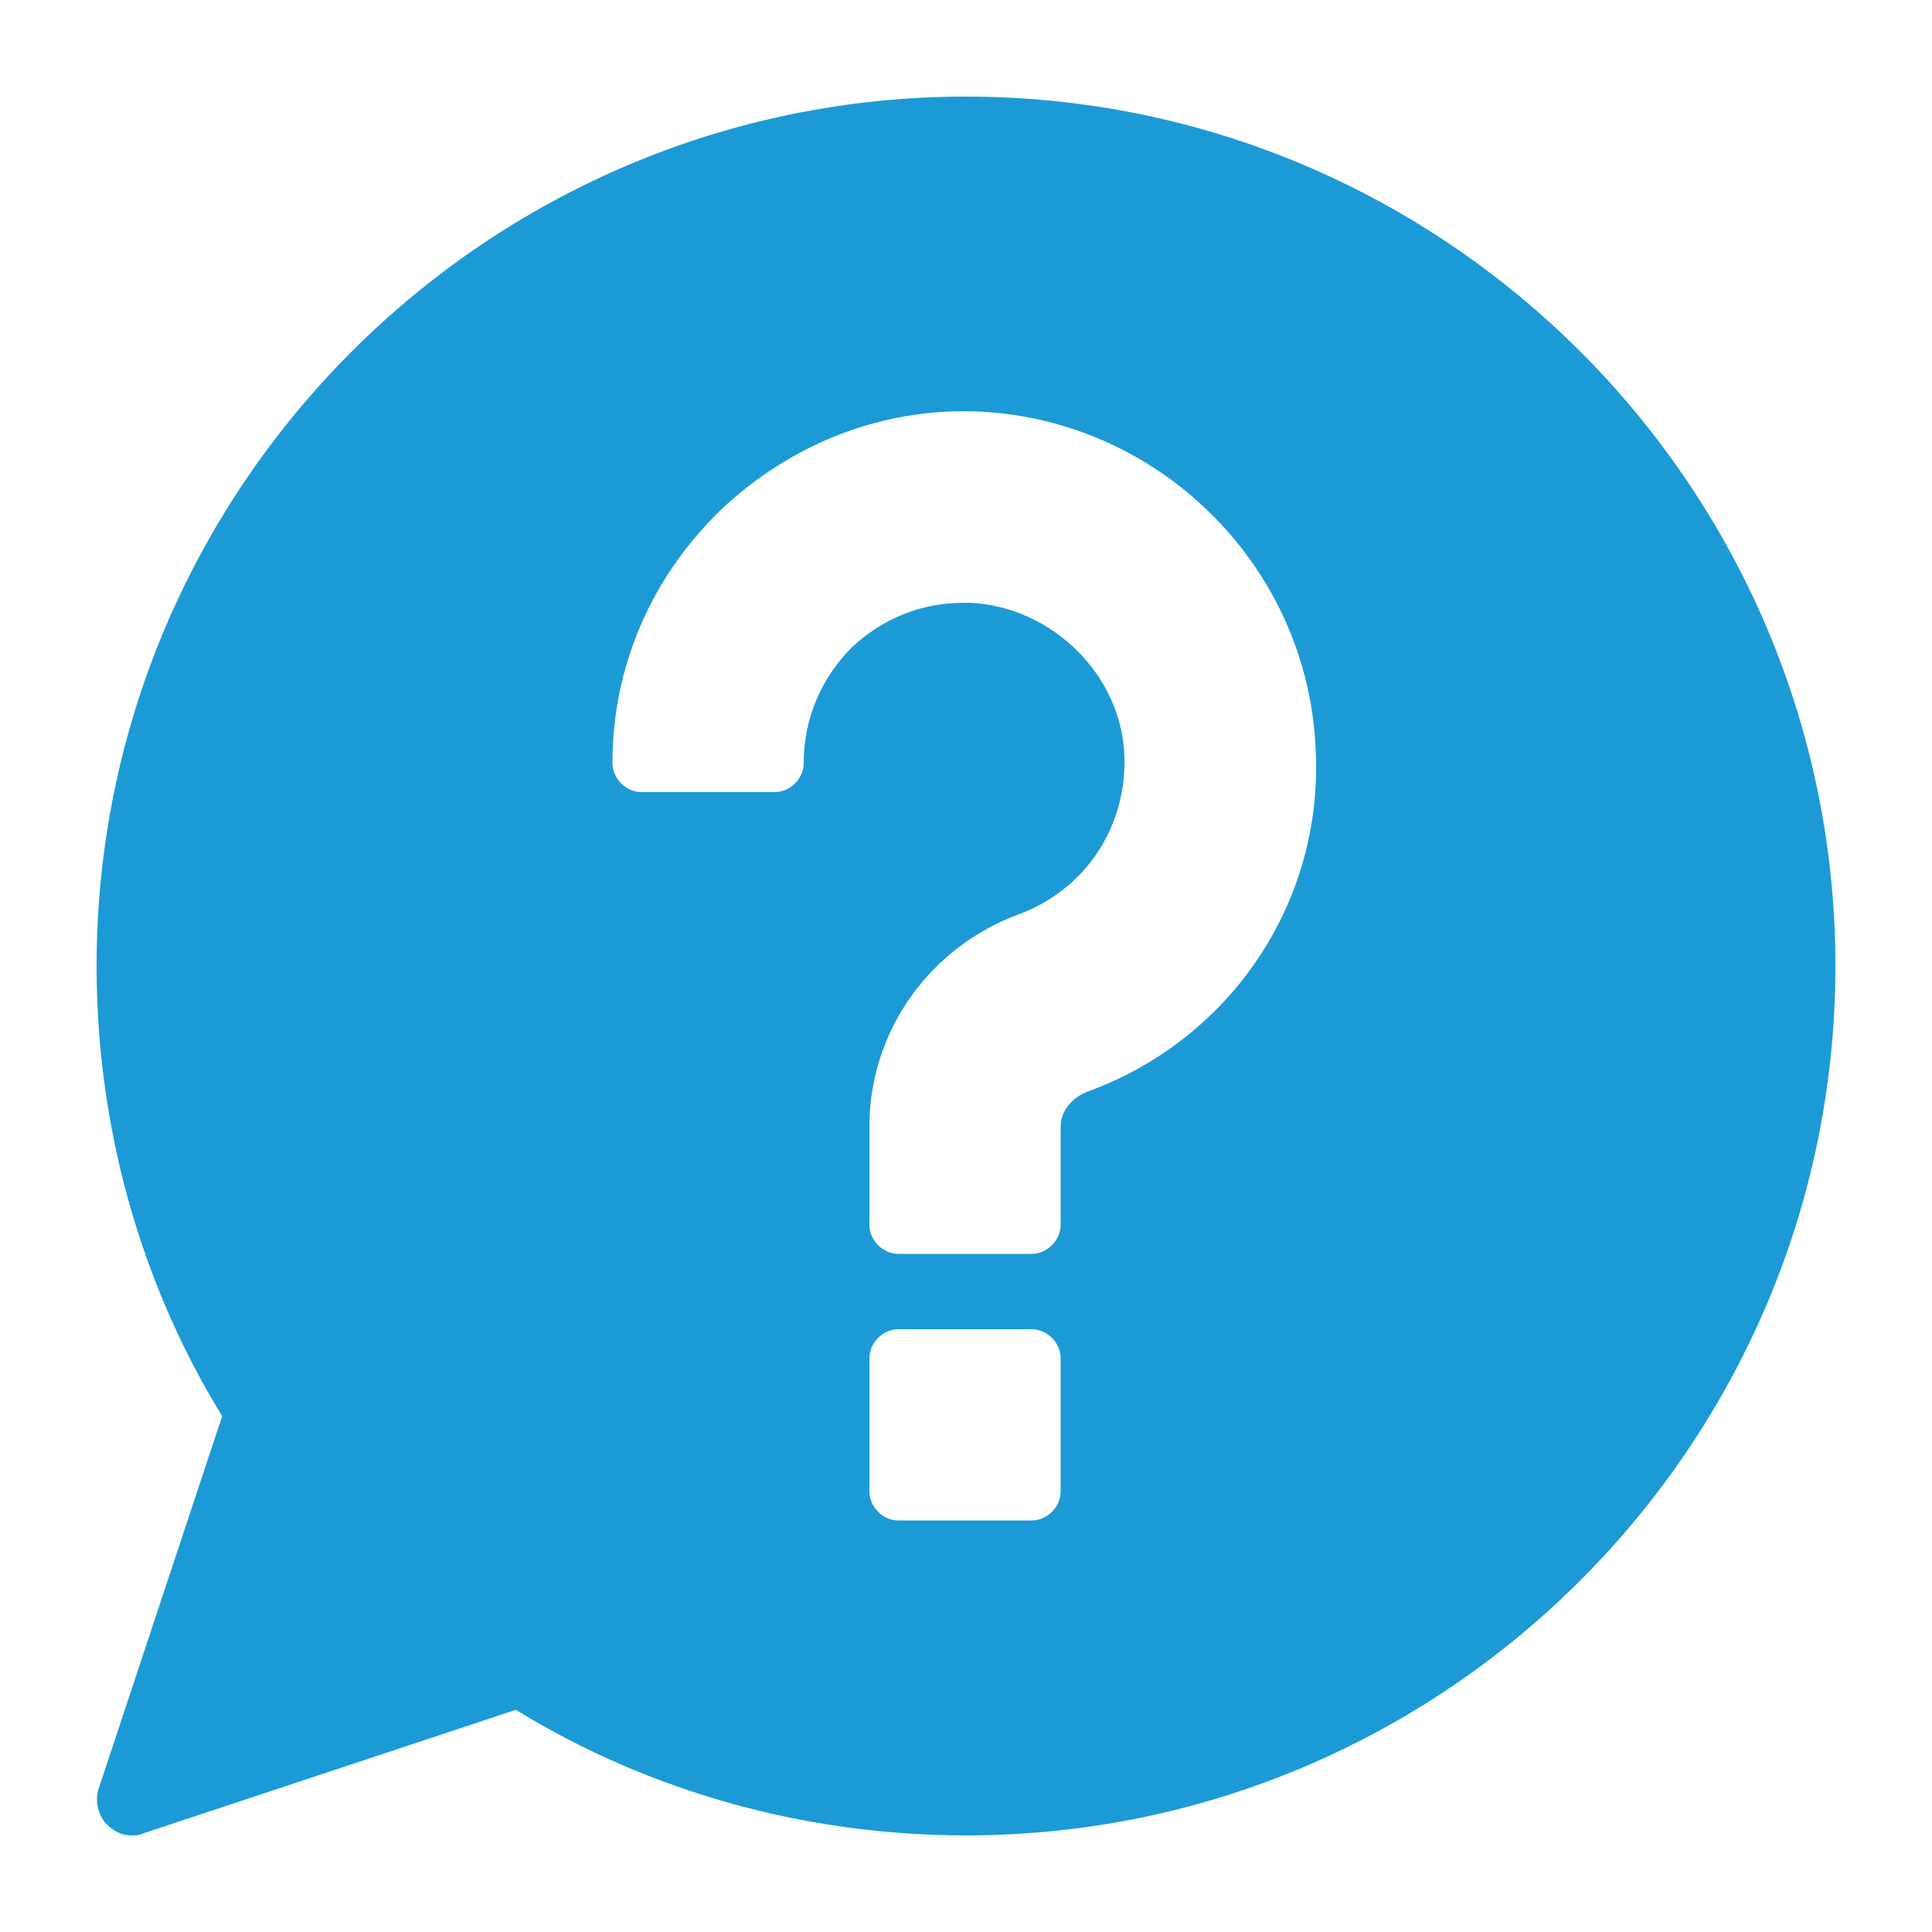
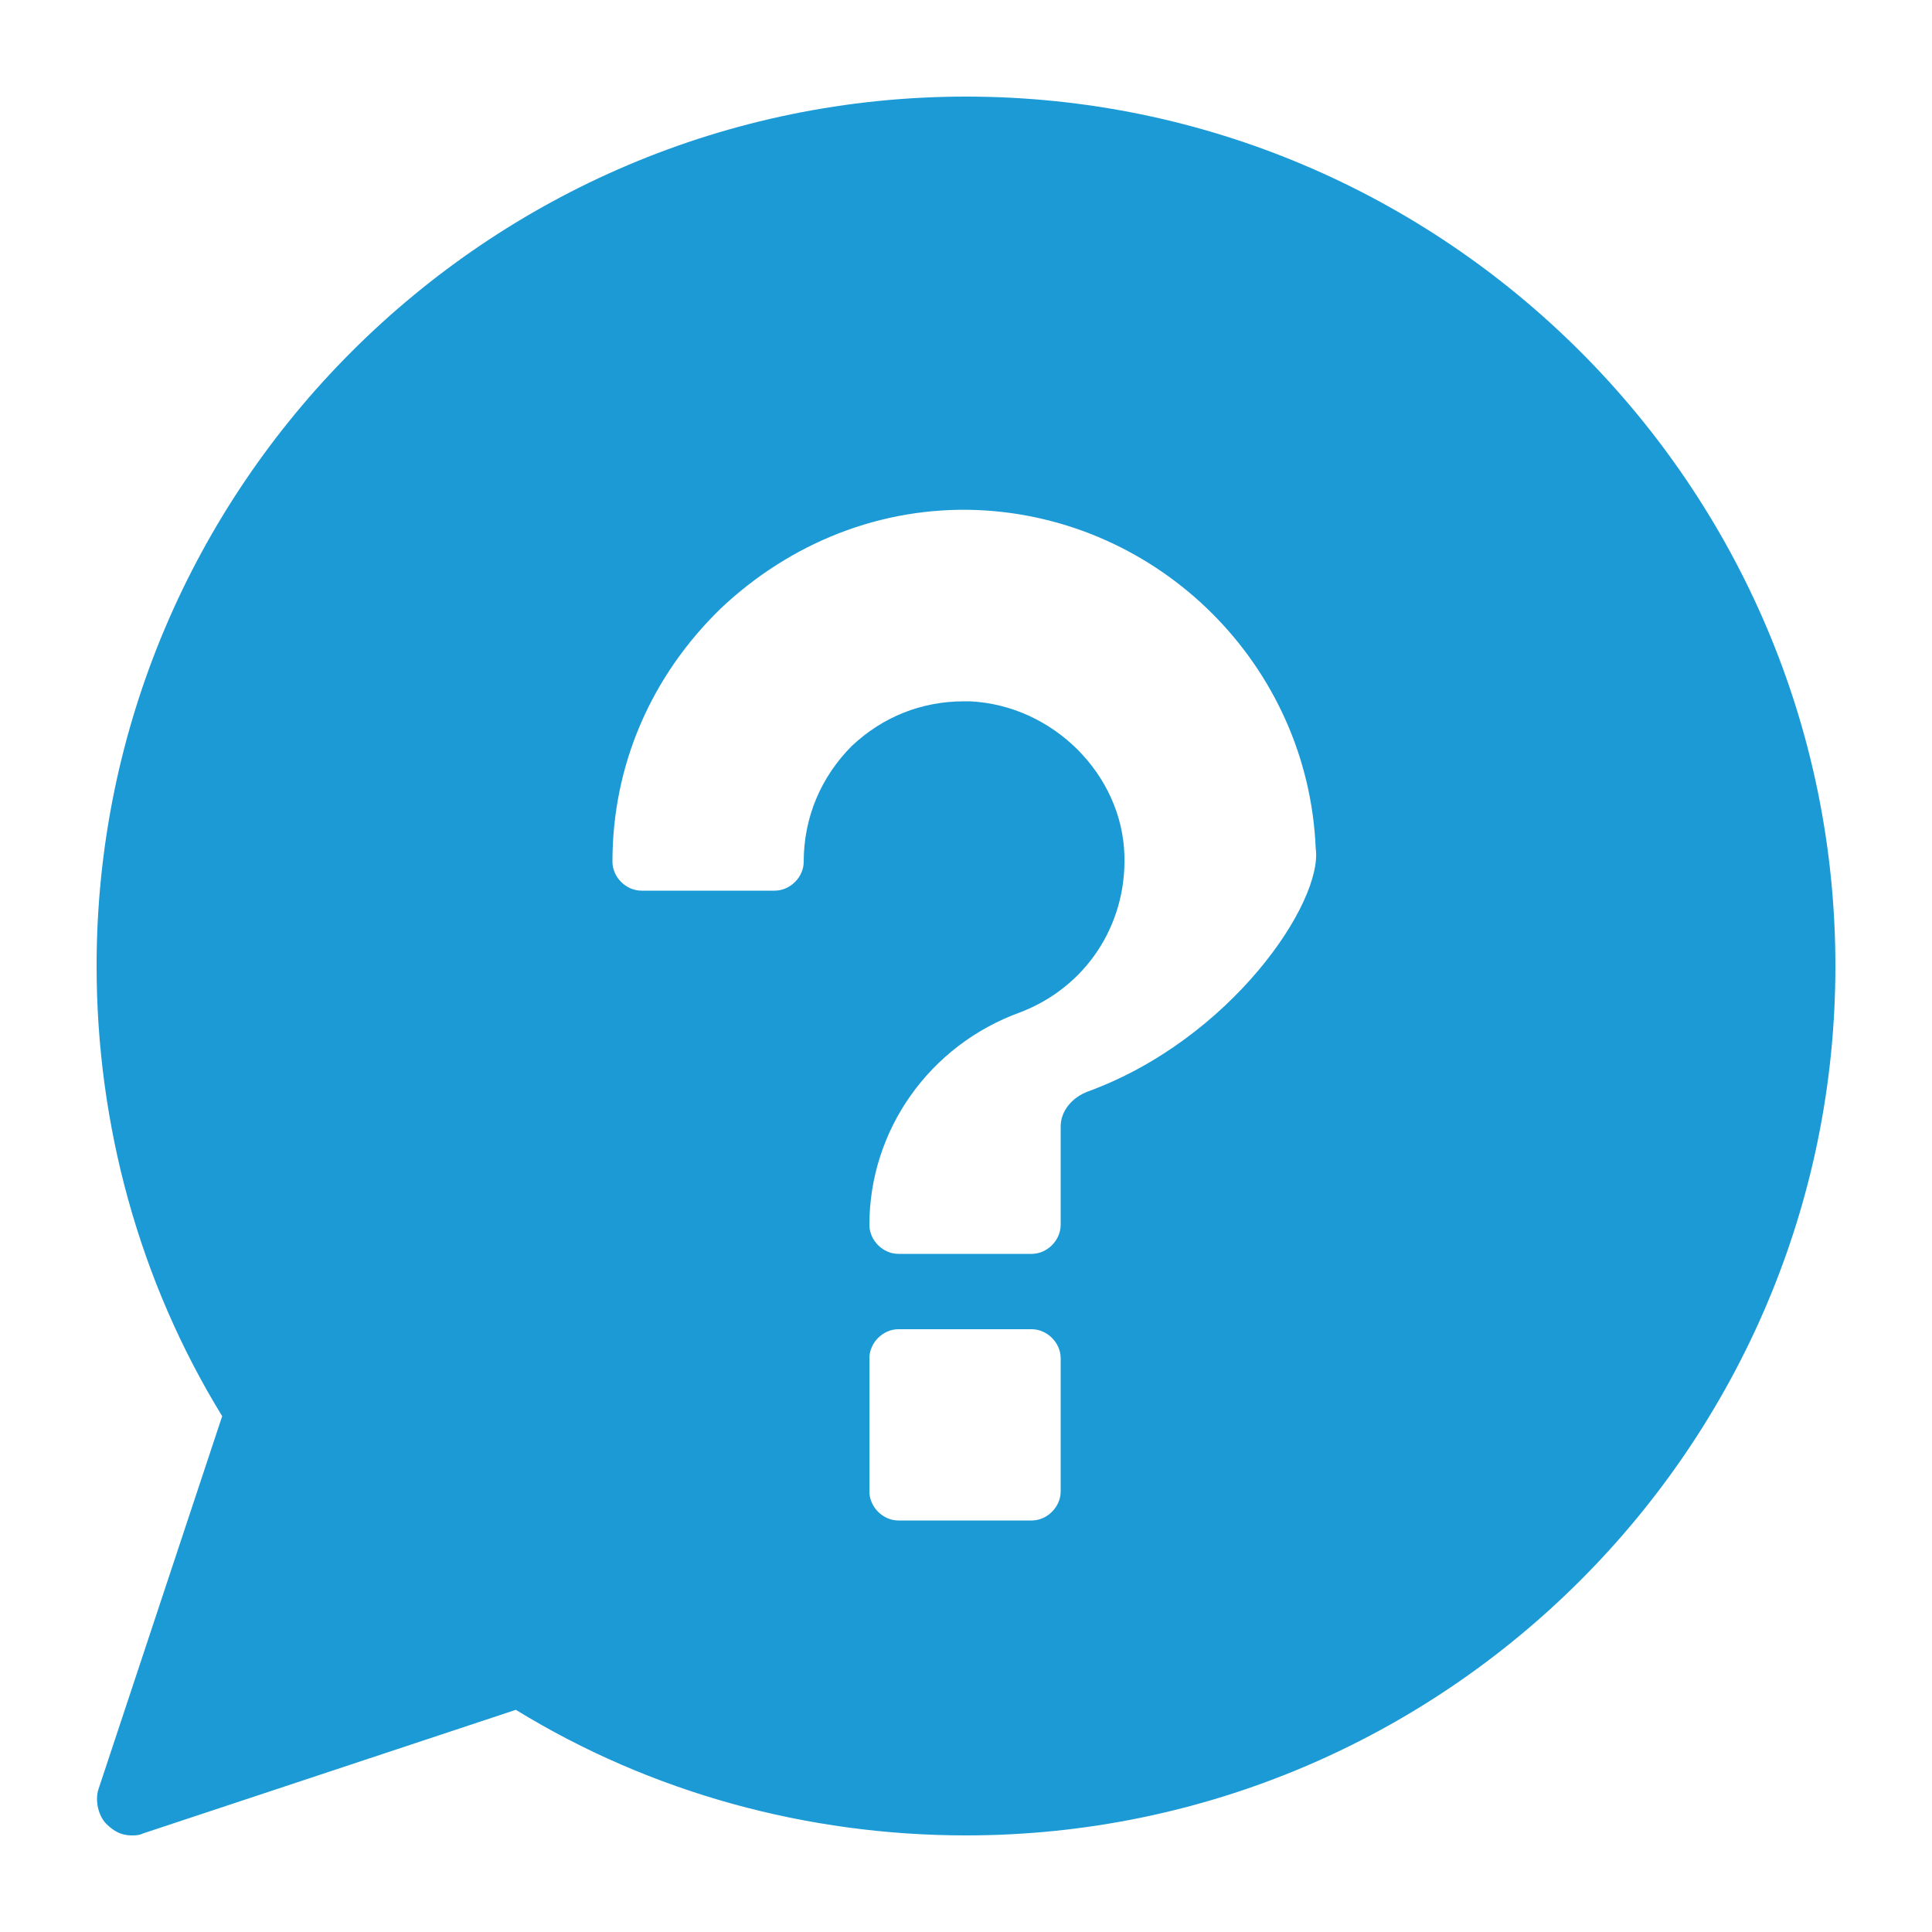
<svg xmlns="http://www.w3.org/2000/svg" version="1.1" id="Layer_1" x="0px" y="0px" viewBox="0 0 100 100" style="enable-background:new 0 0 100 100;" xml:space="preserve">
  <style type="text/css">
	.st0{fill:#1C9AD6;}
</style>
-   <path class="st0" d="M50,5C25.2,5,5,25.2,5,50c0,8.2,2.2,16.3,6.5,23.3L5.1,92.6c-0.2,0.6,0,1.4,0.4,1.8C5.9,94.8,6.3,95,6.8,95  c0.2,0,0.4,0,0.6-0.1l19.3-6.4c7,4.3,15.1,6.5,23.3,6.5c24.8,0,45-20.2,45-45C95,25.2,74.8,5,50,5z M54.9,77.2  c0,0.8-0.7,1.5-1.5,1.5h-6.9c-0.8,0-1.5-0.7-1.5-1.5v-6.9c0-0.8,0.7-1.5,1.5-1.5h6.9c0.8,0,1.5,0.7,1.5,1.5V77.2z M56.3,56.5  c-0.8,0.3-1.4,1-1.4,1.8v5.1c0,0.8-0.7,1.5-1.5,1.5h-6.9c-0.8,0-1.5-0.7-1.5-1.5v-5.1c0-4.9,3.1-9.3,7.8-11c3.4-1.3,5.5-4.5,5.4-8.1  c-0.1-4.2-3.7-7.8-8-8l-0.3,0c-2.2,0-4.2,0.8-5.8,2.3c-1.6,1.6-2.5,3.7-2.5,6c0,0.8-0.7,1.5-1.5,1.5h-6.9c-0.8,0-1.5-0.7-1.5-1.5  c0-5,2-9.6,5.6-13.1c3.6-3.4,8.3-5.3,13.3-5.1c9.4,0.4,17.1,8,17.5,17.5C68.5,46.7,63.7,53.8,56.3,56.5z" />
+   <path class="st0" d="M50,5C25.2,5,5,25.2,5,50c0,8.2,2.2,16.3,6.5,23.3L5.1,92.6c-0.2,0.6,0,1.4,0.4,1.8C5.9,94.8,6.3,95,6.8,95  c0.2,0,0.4,0,0.6-0.1l19.3-6.4c7,4.3,15.1,6.5,23.3,6.5c24.8,0,45-20.2,45-45C95,25.2,74.8,5,50,5z M54.9,77.2  c0,0.8-0.7,1.5-1.5,1.5h-6.9c-0.8,0-1.5-0.7-1.5-1.5v-6.9c0-0.8,0.7-1.5,1.5-1.5h6.9c0.8,0,1.5,0.7,1.5,1.5V77.2z M56.3,56.5  c-0.8,0.3-1.4,1-1.4,1.8v5.1c0,0.8-0.7,1.5-1.5,1.5h-6.9c-0.8,0-1.5-0.7-1.5-1.5c0-4.9,3.1-9.3,7.8-11c3.4-1.3,5.5-4.5,5.4-8.1  c-0.1-4.2-3.7-7.8-8-8l-0.3,0c-2.2,0-4.2,0.8-5.8,2.3c-1.6,1.6-2.5,3.7-2.5,6c0,0.8-0.7,1.5-1.5,1.5h-6.9c-0.8,0-1.5-0.7-1.5-1.5  c0-5,2-9.6,5.6-13.1c3.6-3.4,8.3-5.3,13.3-5.1c9.4,0.4,17.1,8,17.5,17.5C68.5,46.7,63.7,53.8,56.3,56.5z" />
</svg>